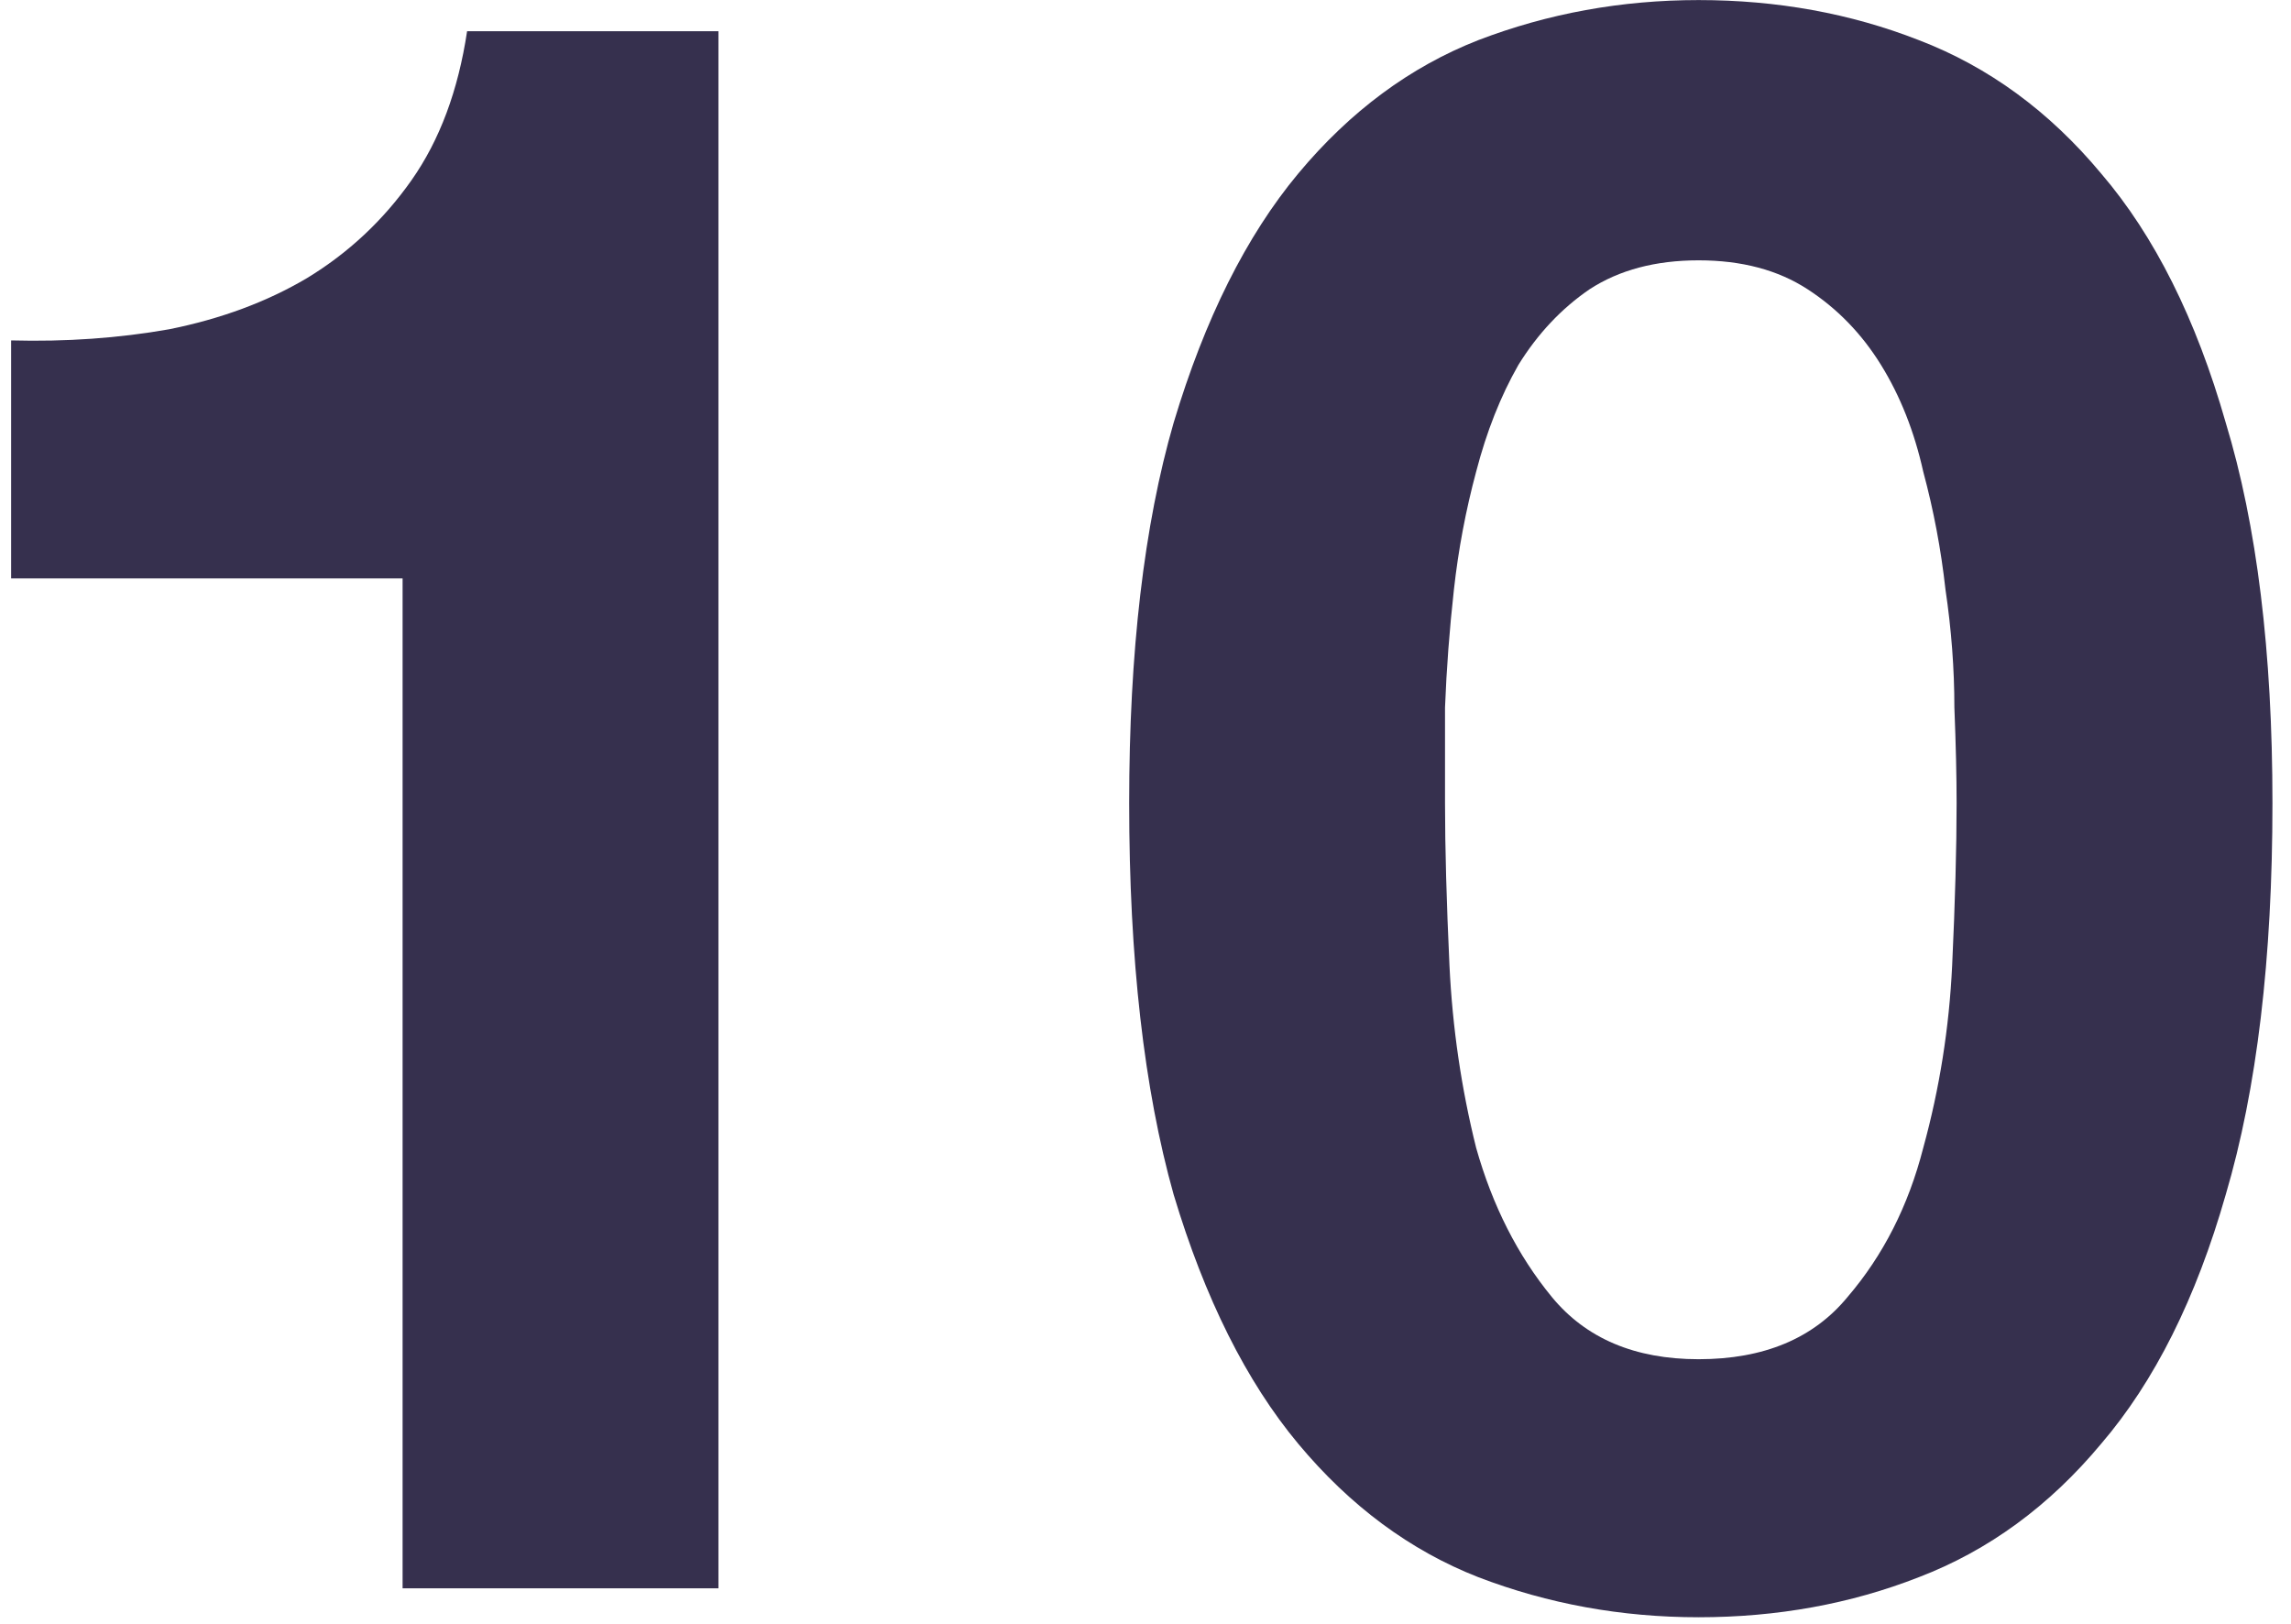
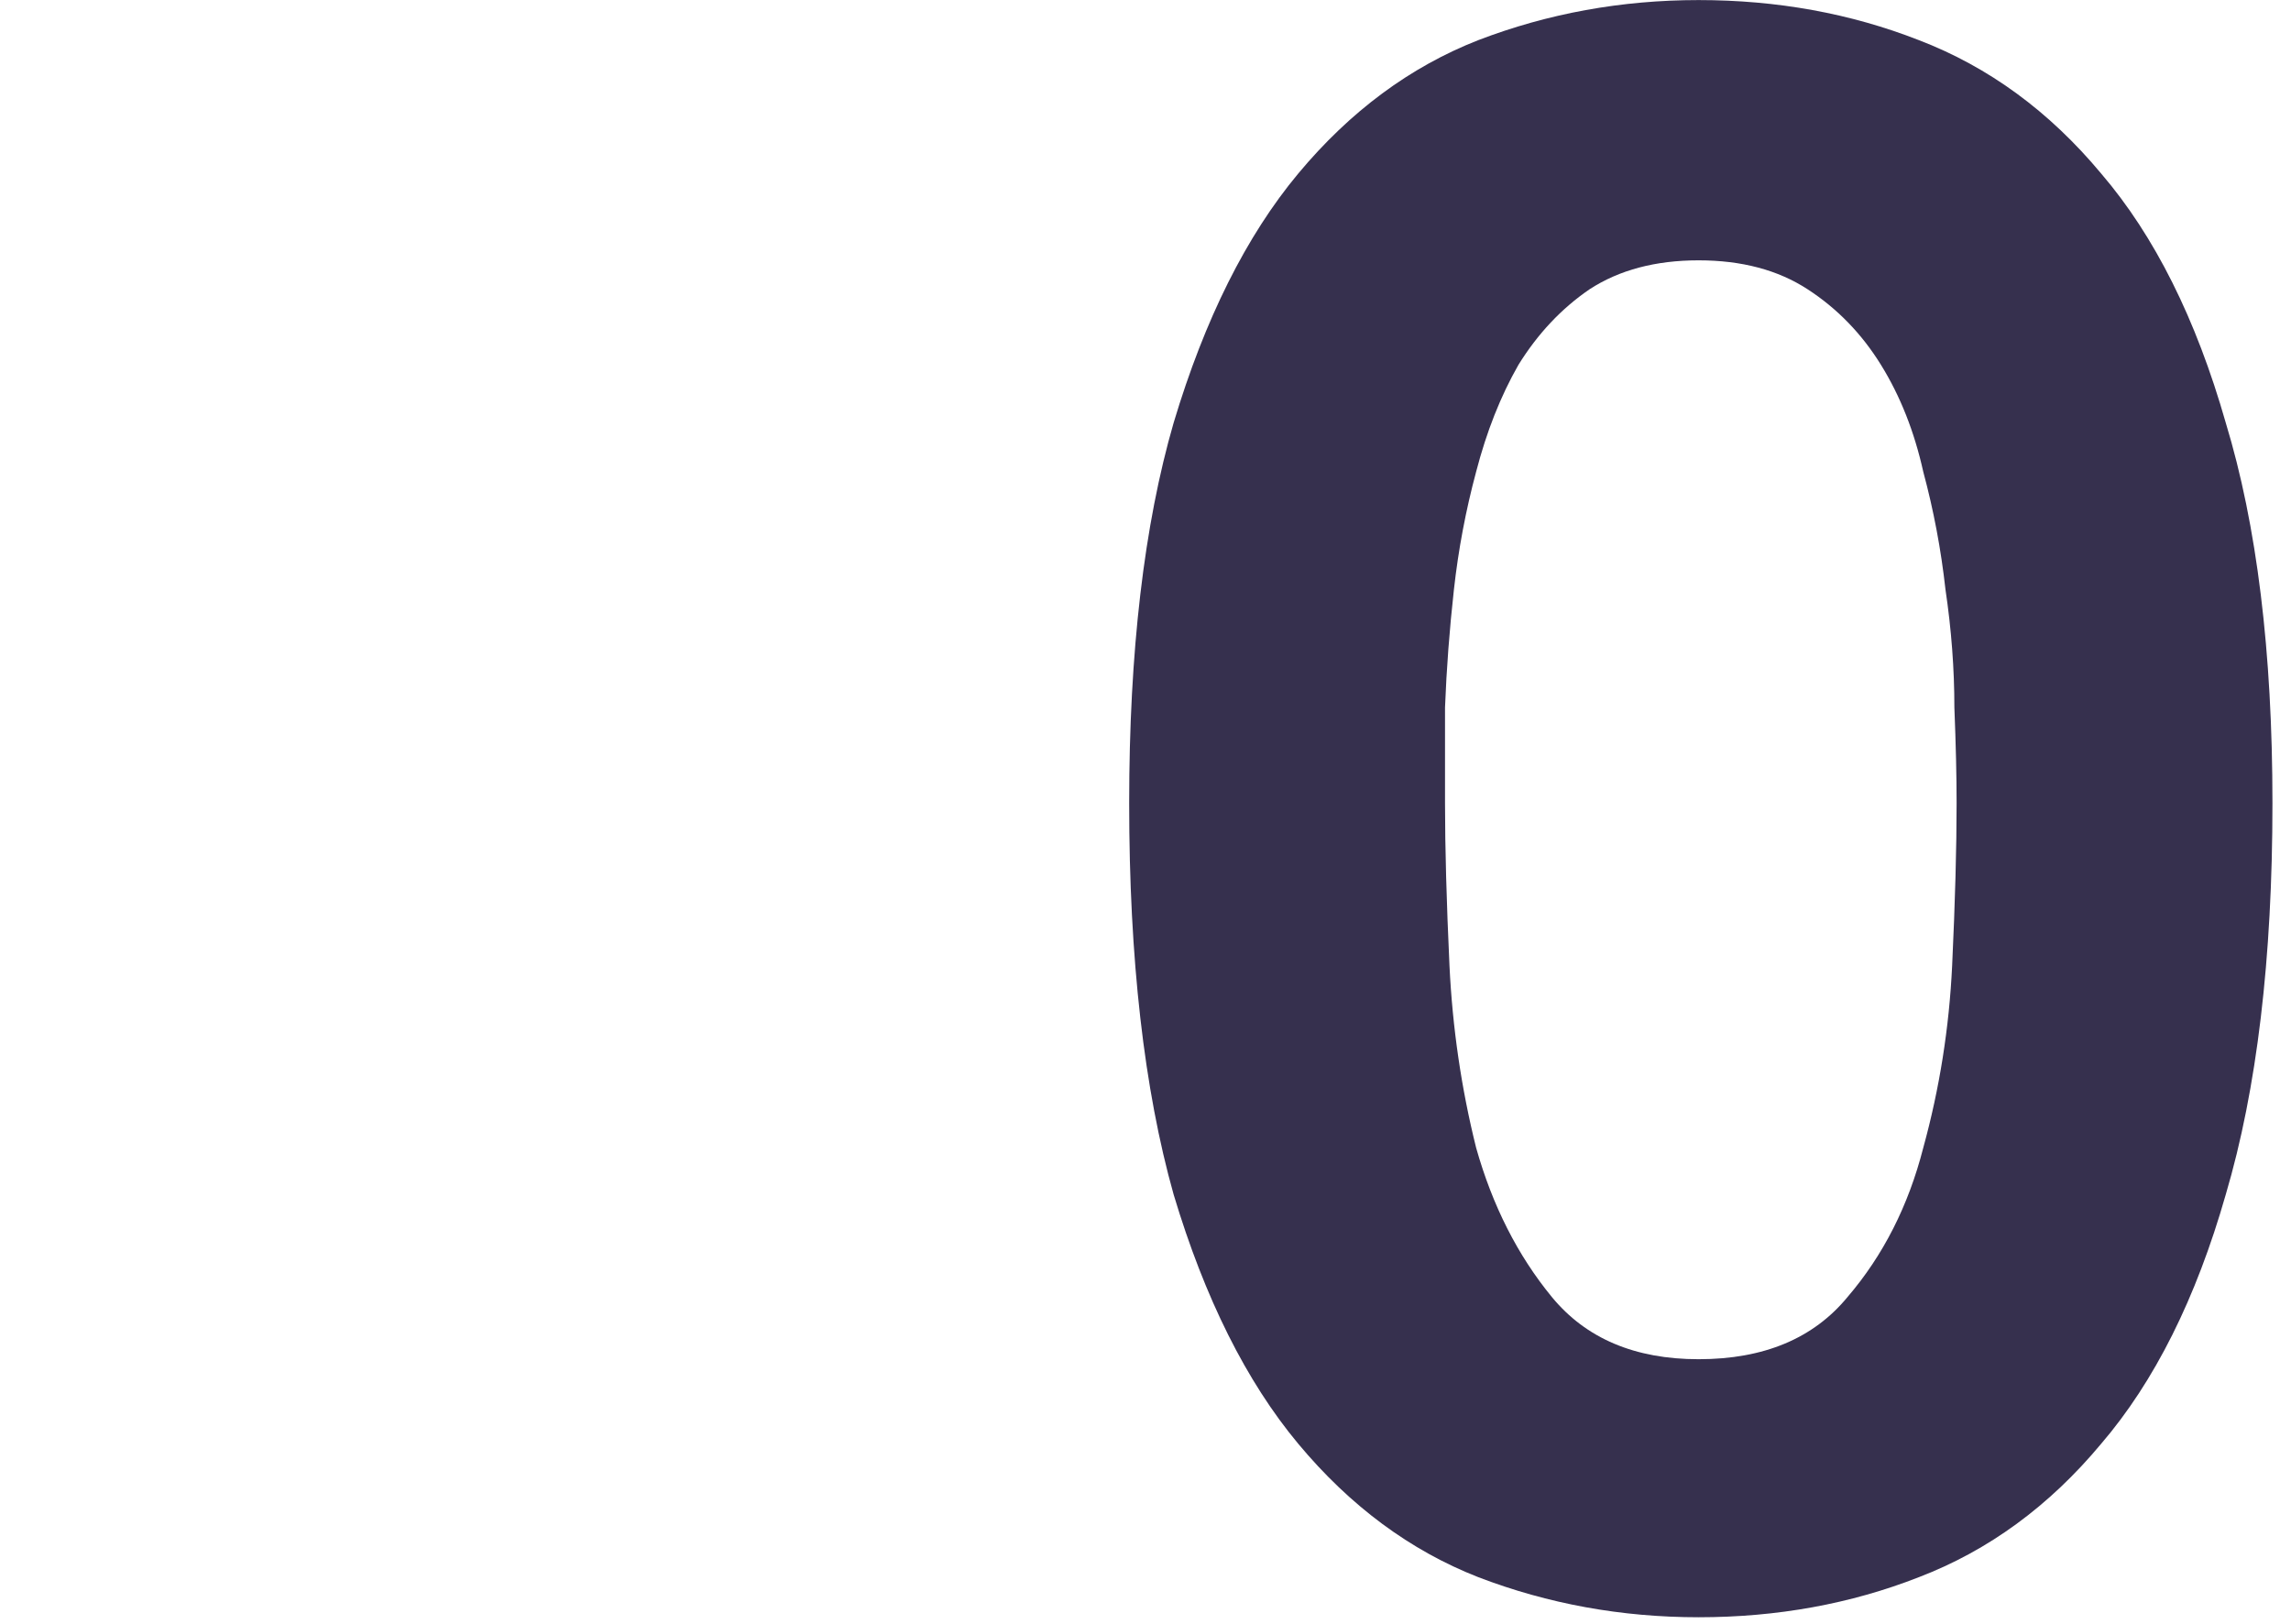
<svg xmlns="http://www.w3.org/2000/svg" width="103" height="73" viewBox="0 0 103 73" fill="none">
-   <path d="M32.3 71.403H18.1V26.003H0.5V15.303C2.967 15.369 5.333 15.203 7.6 14.803C9.933 14.336 12 13.569 13.8 12.503C15.667 11.369 17.233 9.903 18.5 8.103C19.767 6.303 20.6 4.069 21 1.403H32.3V71.403Z" fill="#36304E" />
  <path d="M64.966 36.103C64.966 38.103 65.033 40.536 65.166 43.403C65.3 46.203 65.7 48.936 66.366 51.603C67.1 54.203 68.233 56.436 69.766 58.303C71.3 60.169 73.5 61.103 76.366 61.103C79.3 61.103 81.533 60.169 83.066 58.303C84.666 56.436 85.8 54.203 86.466 51.603C87.2 48.936 87.633 46.203 87.766 43.403C87.9 40.536 87.966 38.103 87.966 36.103C87.966 34.903 87.933 33.469 87.866 31.803C87.866 30.069 87.733 28.303 87.466 26.503C87.266 24.703 86.933 22.936 86.466 21.203C86.066 19.403 85.433 17.803 84.566 16.403C83.7 15.003 82.6 13.869 81.266 13.003C79.933 12.136 78.3 11.703 76.366 11.703C74.433 11.703 72.8 12.136 71.466 13.003C70.2 13.869 69.133 15.003 68.266 16.403C67.466 17.803 66.833 19.403 66.366 21.203C65.9 22.936 65.566 24.703 65.366 26.503C65.166 28.303 65.033 30.069 64.966 31.803C64.966 33.469 64.966 34.903 64.966 36.103ZM50.766 36.103C50.766 29.303 51.433 23.603 52.766 19.003C54.166 14.336 56.033 10.603 58.366 7.803C60.7 5.003 63.4 3.003 66.466 1.803C69.6 0.603 72.9 0.003 76.366 0.003C79.9 0.003 83.2 0.603 86.266 1.803C89.4 3.003 92.133 5.003 94.466 7.803C96.866 10.603 98.733 14.336 100.066 19.003C101.466 23.603 102.166 29.303 102.166 36.103C102.166 43.103 101.466 48.969 100.066 53.703C98.733 58.369 96.866 62.103 94.466 64.903C92.133 67.703 89.4 69.703 86.266 70.903C83.2 72.103 79.9 72.703 76.366 72.703C72.9 72.703 69.6 72.103 66.466 70.903C63.4 69.703 60.7 67.703 58.366 64.903C56.033 62.103 54.166 58.369 52.766 53.703C51.433 48.969 50.766 43.103 50.766 36.103Z" fill="#36304E" />
</svg>